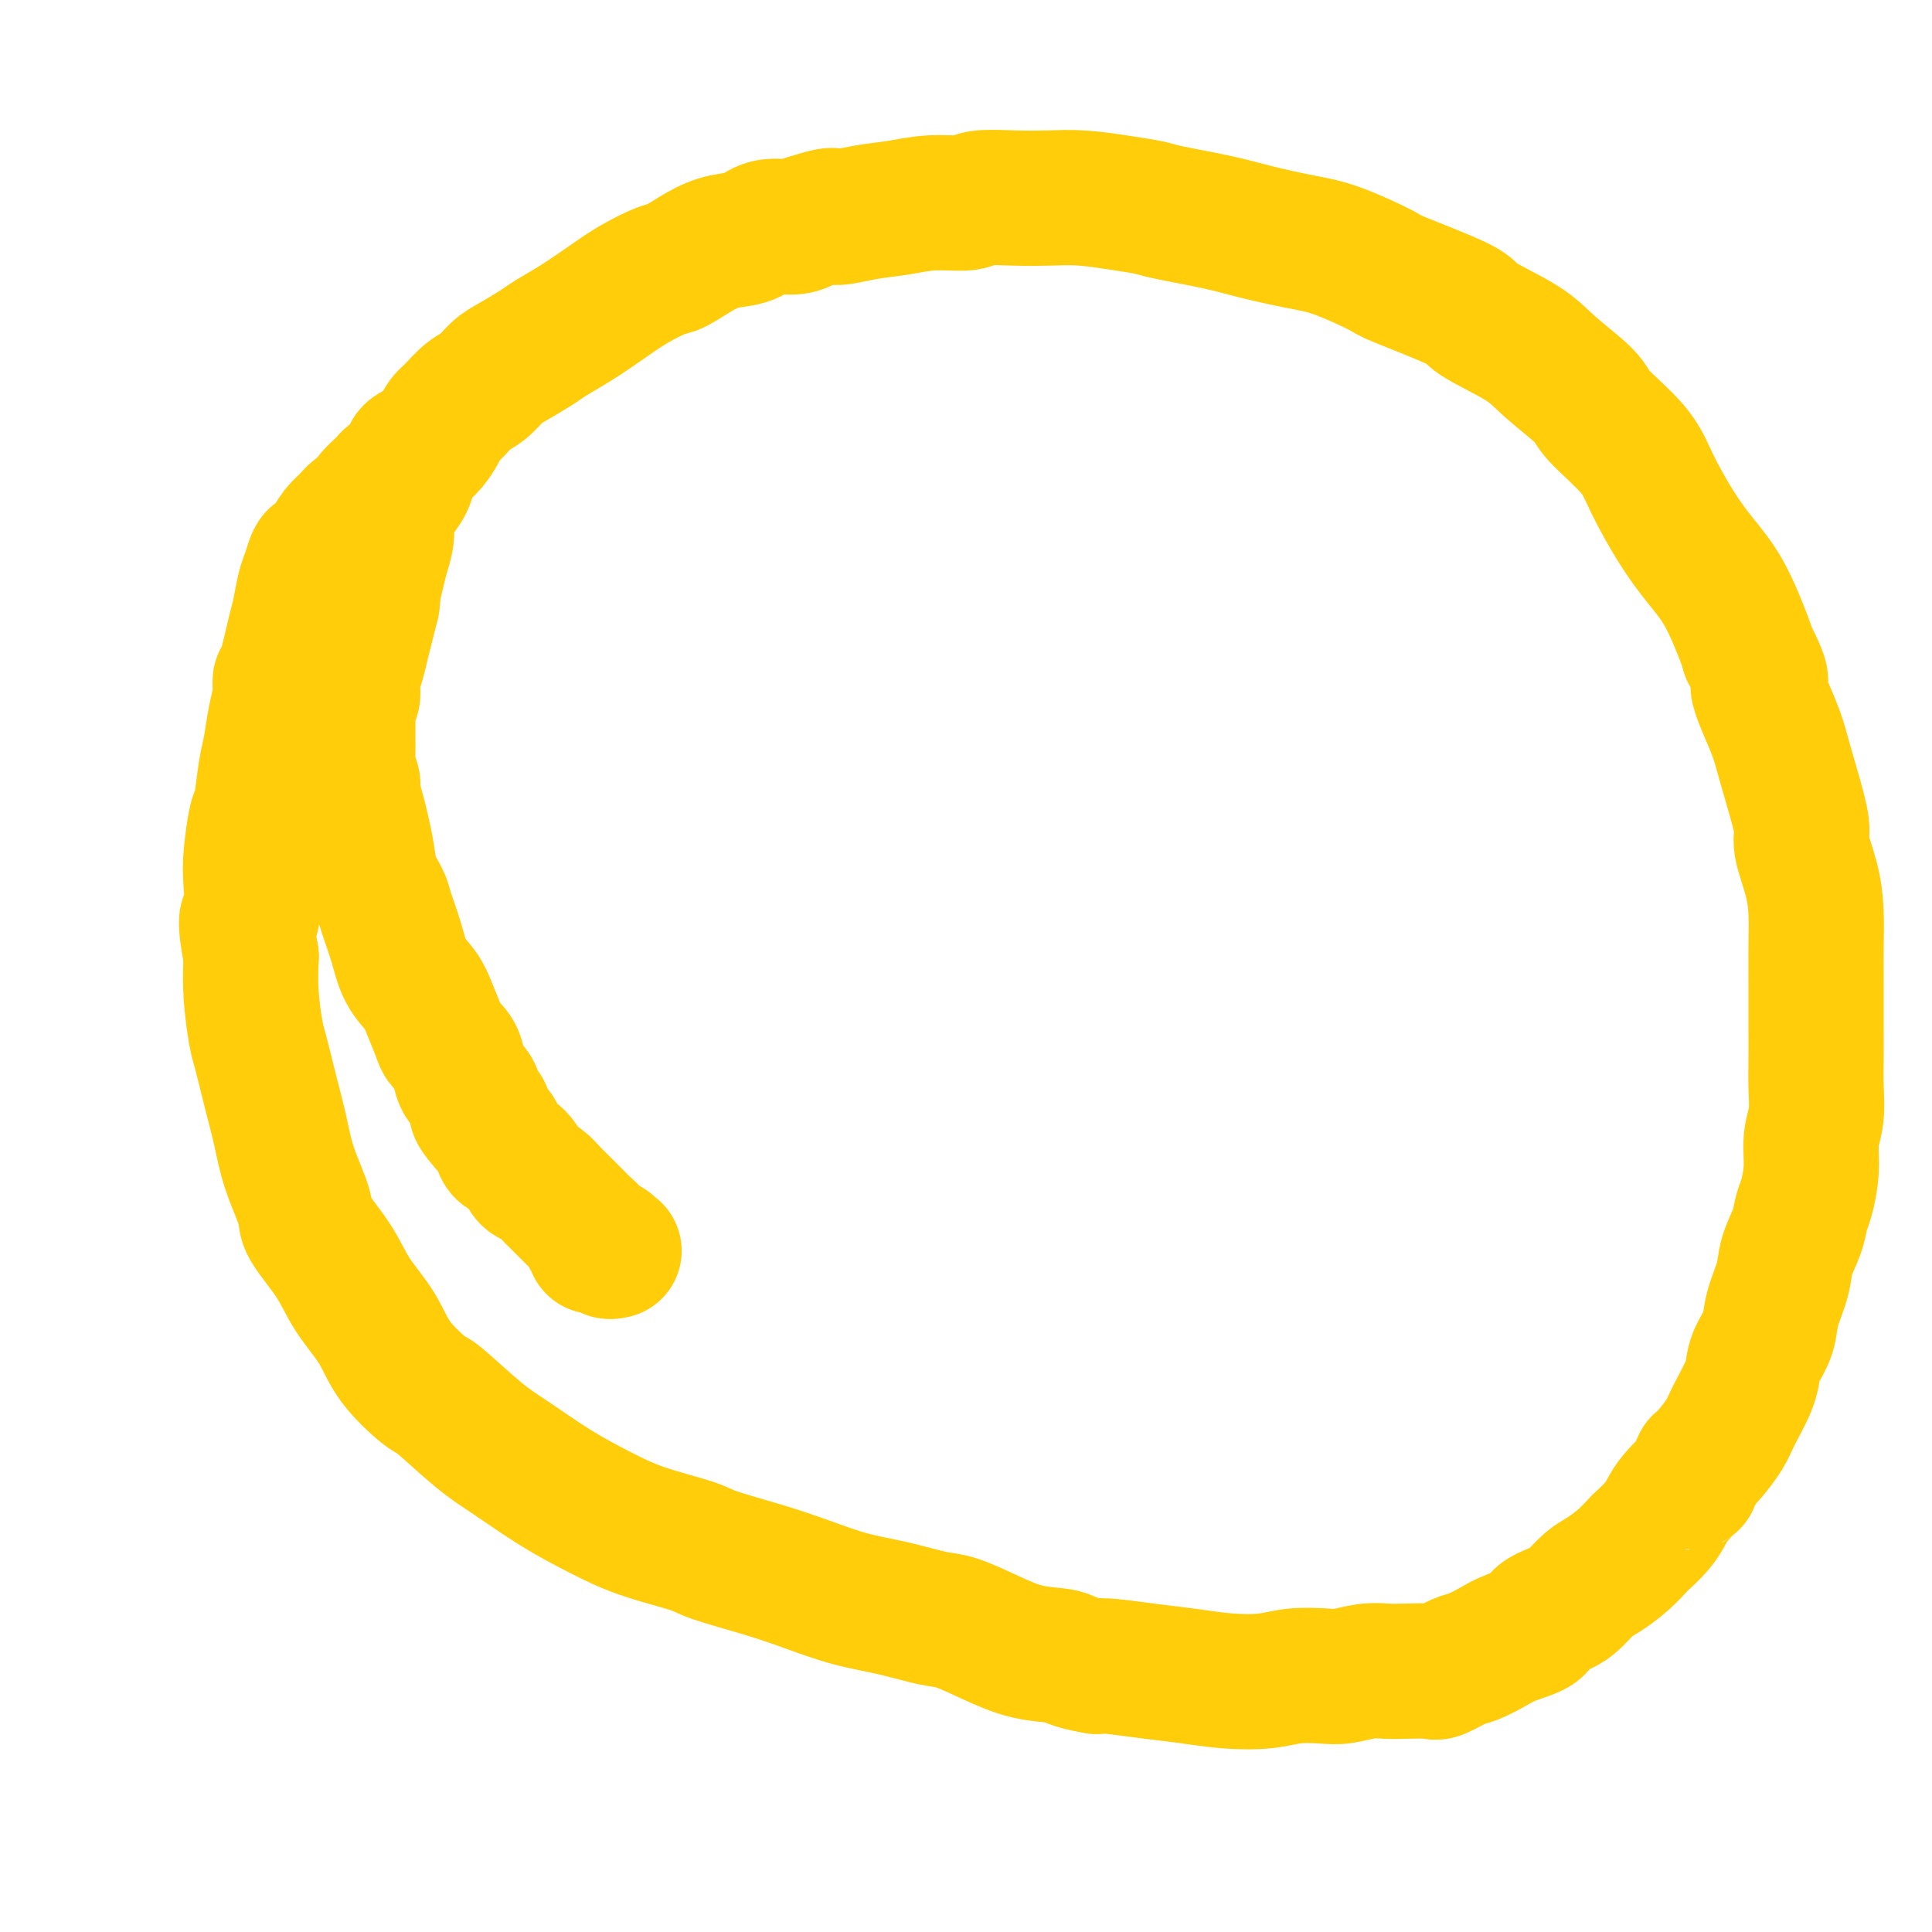
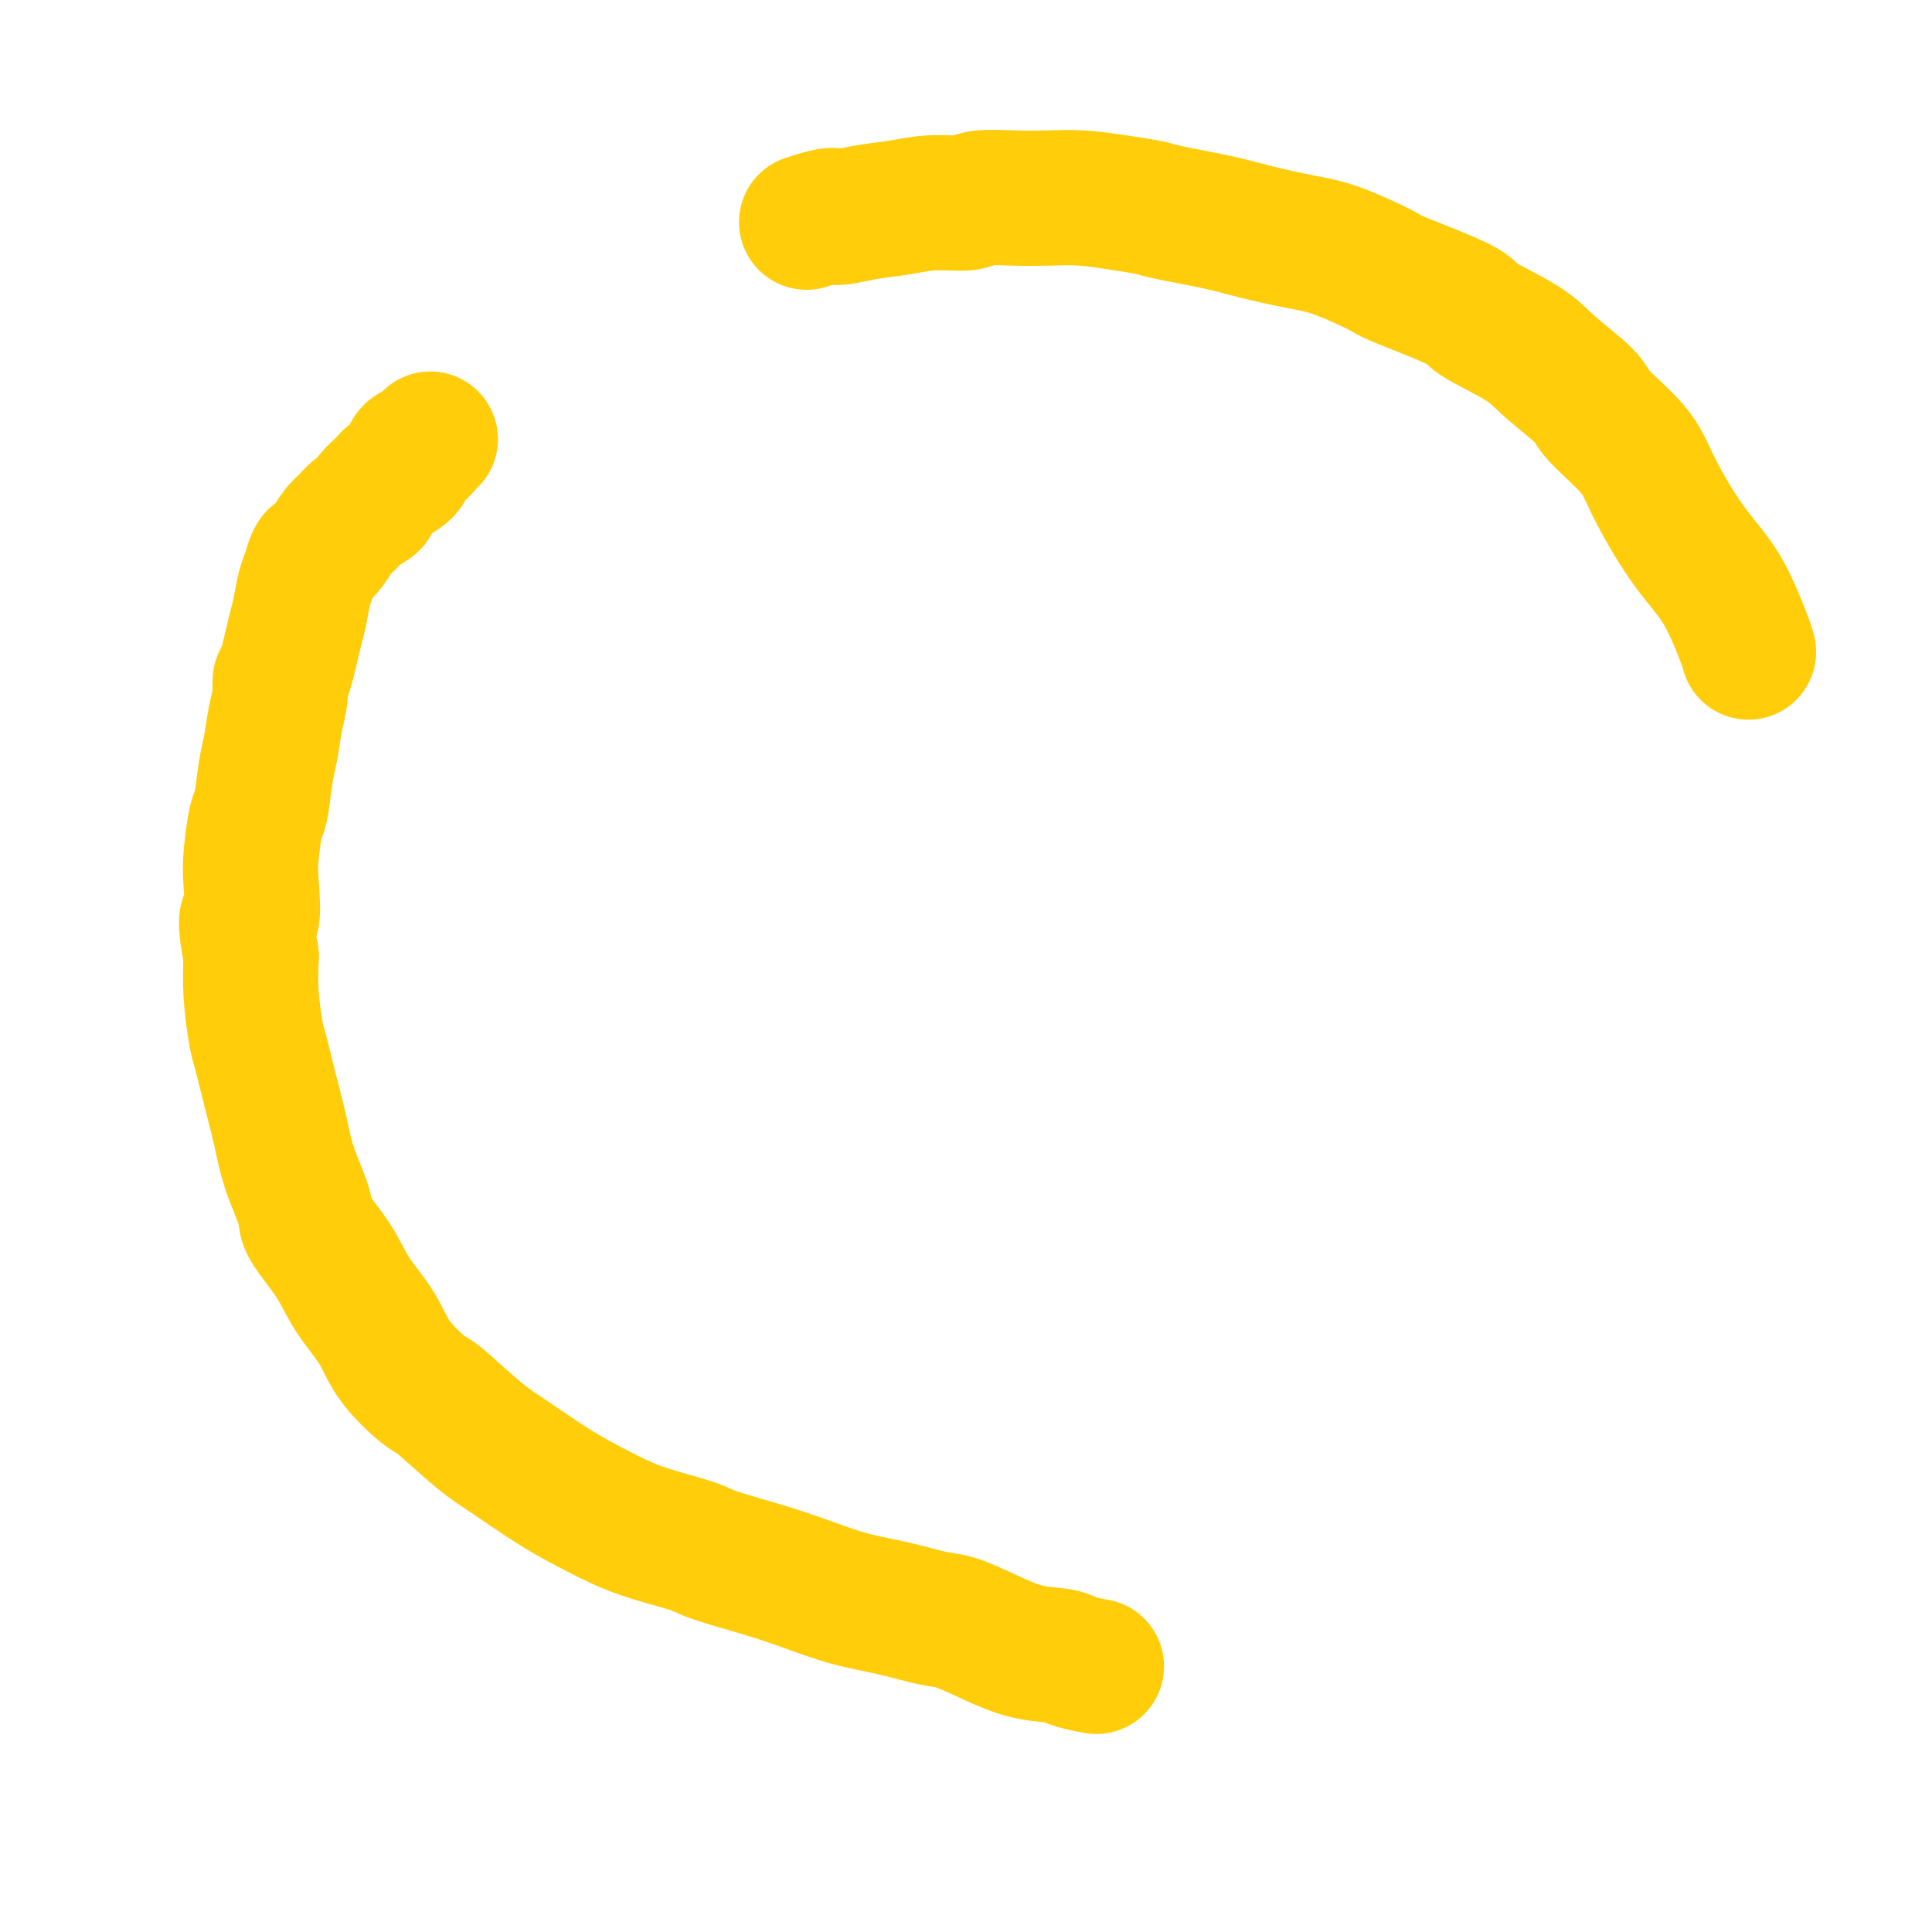
<svg xmlns="http://www.w3.org/2000/svg" viewBox="0 0 400 400" version="1.1">
  <g fill="none" stroke="#FFCD0A" stroke-width="28" stroke-linecap="round" stroke-linejoin="round">
-     <path d="M127,259c0.120,-0.030 0.240,-0.061 0,0c-0.240,0.061 -0.839,0.213 -1,0c-0.161,-0.213 0.116,-0.792 0,-1c-0.116,-0.208 -0.623,-0.045 -1,0c-0.377,0.045 -0.622,-0.030 -1,0c-0.378,0.030 -0.889,0.163 -1,0c-0.111,-0.163 0.177,-0.621 0,-1c-0.177,-0.379 -0.821,-0.679 -1,-1c-0.179,-0.321 0.106,-0.664 0,-1c-0.106,-0.336 -0.605,-0.666 -1,-1c-0.395,-0.334 -0.687,-0.671 -1,-1c-0.313,-0.329 -0.646,-0.650 -1,-1c-0.354,-0.350 -0.727,-0.727 -1,-1c-0.273,-0.273 -0.444,-0.440 -1,-1c-0.556,-0.560 -1.497,-1.511 -2,-2c-0.503,-0.489 -0.568,-0.515 -1,-1c-0.432,-0.485 -1.232,-1.430 -2,-2c-0.768,-0.570 -1.505,-0.767 -2,-1c-0.495,-0.233 -0.748,-0.503 -1,-1c-0.252,-0.497 -0.504,-1.222 -1,-2c-0.496,-0.778 -1.236,-1.611 -2,-2c-0.764,-0.389 -1.552,-0.336 -2,-1c-0.448,-0.664 -0.557,-2.047 -1,-3c-0.443,-0.953 -1.222,-1.477 -2,-2" />
-     <path d="M101,233c-4.197,-4.684 -1.688,-3.393 -1,-3c0.688,0.393 -0.444,-0.111 -1,-1c-0.556,-0.889 -0.534,-2.164 -1,-3c-0.466,-0.836 -1.419,-1.232 -2,-2c-0.581,-0.768 -0.789,-1.906 -1,-3c-0.211,-1.094 -0.426,-2.144 -1,-3c-0.574,-0.856 -1.509,-1.518 -2,-2c-0.491,-0.482 -0.540,-0.784 -1,-2c-0.460,-1.216 -1.332,-3.348 -2,-5c-0.668,-1.652 -1.134,-2.825 -2,-4c-0.866,-1.175 -2.134,-2.350 -3,-4c-0.866,-1.650 -1.331,-3.773 -2,-6c-0.669,-2.227 -1.541,-4.556 -2,-6c-0.459,-1.444 -0.504,-2.002 -1,-3c-0.496,-0.998 -1.443,-2.435 -2,-4c-0.557,-1.565 -0.722,-3.258 -1,-5c-0.278,-1.742 -0.667,-3.534 -1,-5c-0.333,-1.466 -0.611,-2.607 -1,-4c-0.389,-1.393 -0.889,-3.037 -1,-4c-0.111,-0.963 0.167,-1.244 0,-2c-0.167,-0.756 -0.778,-1.988 -1,-3c-0.222,-1.012 -0.056,-1.803 0,-3c0.056,-1.197 0.000,-2.798 0,-4c-0.000,-1.202 0.056,-2.005 0,-3c-0.056,-0.995 -0.222,-2.184 0,-3c0.222,-0.816 0.833,-1.260 1,-2c0.167,-0.740 -0.110,-1.776 0,-3c0.110,-1.224 0.607,-2.637 1,-4c0.393,-1.363 0.683,-2.675 1,-4c0.317,-1.325 0.662,-2.664 1,-4c0.338,-1.336 0.669,-2.668 1,-4" />
-     <path d="M77,125c0.724,-5.520 0.036,-2.321 0,-2c-0.036,0.321 0.582,-2.235 1,-4c0.418,-1.765 0.636,-2.737 1,-4c0.364,-1.263 0.875,-2.817 1,-4c0.125,-1.183 -0.136,-1.996 0,-3c0.136,-1.004 0.669,-2.198 1,-3c0.331,-0.802 0.458,-1.211 1,-2c0.542,-0.789 1.497,-1.958 2,-3c0.503,-1.042 0.554,-1.956 1,-3c0.446,-1.044 1.288,-2.218 2,-3c0.712,-0.782 1.296,-1.172 2,-2c0.704,-0.828 1.528,-2.093 2,-3c0.472,-0.907 0.591,-1.454 1,-2c0.409,-0.546 1.107,-1.090 2,-2c0.893,-0.910 1.979,-2.187 3,-3c1.021,-0.813 1.976,-1.162 3,-2c1.024,-0.838 2.117,-2.166 3,-3c0.883,-0.834 1.557,-1.174 3,-2c1.443,-0.826 3.654,-2.139 5,-3c1.346,-0.861 1.828,-1.271 3,-2c1.172,-0.729 3.036,-1.776 5,-3c1.964,-1.224 4.030,-2.625 6,-4c1.970,-1.375 3.845,-2.726 6,-4c2.155,-1.274 4.590,-2.473 6,-3c1.410,-0.527 1.796,-0.384 3,-1c1.204,-0.616 3.225,-1.993 5,-3c1.775,-1.007 3.304,-1.646 5,-2c1.696,-0.354 3.558,-0.425 5,-1c1.442,-0.575 2.465,-1.655 4,-2c1.535,-0.345 3.581,0.044 5,0c1.419,-0.044 2.209,-0.522 3,-1" />
    <path d="M167,46c6.655,-2.189 5.293,-1.160 6,-1c0.707,0.160 3.484,-0.549 6,-1c2.516,-0.451 4.772,-0.643 7,-1c2.228,-0.357 4.428,-0.880 7,-1c2.572,-0.120 5.514,0.163 7,0c1.486,-0.163 1.515,-0.773 3,-1c1.485,-0.227 4.425,-0.072 7,0c2.575,0.072 4.784,0.060 7,0c2.216,-0.060 4.440,-0.168 7,0c2.560,0.168 5.458,0.611 8,1c2.542,0.389 4.730,0.724 6,1c1.270,0.276 1.622,0.494 4,1c2.378,0.506 6.782,1.298 10,2c3.218,0.702 5.251,1.312 8,2c2.749,0.688 6.216,1.455 9,2c2.784,0.545 4.885,0.867 8,2c3.115,1.133 7.242,3.075 9,4c1.758,0.925 1.145,0.832 4,2c2.855,1.168 9.179,3.597 12,5c2.821,1.403 2.141,1.779 4,3c1.859,1.221 6.259,3.287 9,5c2.741,1.713 3.824,3.073 6,5c2.176,1.927 5.445,4.422 7,6c1.555,1.578 1.394,2.241 3,4c1.606,1.759 4.977,4.615 7,7c2.023,2.385 2.696,4.299 4,7c1.304,2.701 3.239,6.191 5,9c1.761,2.809 3.348,4.939 5,7c1.652,2.061 3.368,4.055 5,7c1.632,2.945 3.181,6.841 4,9c0.819,2.159 0.910,2.579 1,3" />
-     <path d="M362,135c4.010,7.673 2.035,5.856 2,7c-0.035,1.144 1.870,5.251 3,8c1.130,2.749 1.486,4.141 2,6c0.514,1.859 1.185,4.186 2,7c0.815,2.814 1.774,6.116 2,8c0.226,1.884 -0.279,2.349 0,4c0.279,1.651 1.343,4.488 2,7c0.657,2.512 0.908,4.700 1,7c0.092,2.300 0.025,4.711 0,7c-0.025,2.289 -0.007,4.455 0,7c0.007,2.545 0.003,5.467 0,7c-0.003,1.533 -0.005,1.675 0,3c0.005,1.325 0.016,3.833 0,6c-0.016,2.167 -0.060,3.995 0,6c0.060,2.005 0.223,4.188 0,6c-0.223,1.812 -0.832,3.253 -1,5c-0.168,1.747 0.106,3.800 0,6c-0.106,2.200 -0.590,4.547 -1,6c-0.410,1.453 -0.744,2.012 -1,3c-0.256,0.988 -0.435,2.406 -1,4c-0.565,1.594 -1.517,3.364 -2,5c-0.483,1.636 -0.497,3.137 -1,5c-0.503,1.863 -1.495,4.089 -2,6c-0.505,1.911 -0.524,3.509 -1,5c-0.476,1.491 -1.411,2.877 -2,4c-0.589,1.123 -0.833,1.985 -1,3c-0.167,1.015 -0.257,2.184 -1,4c-0.743,1.816 -2.137,4.281 -3,6c-0.863,1.719 -1.194,2.694 -2,4c-0.806,1.306 -2.087,2.945 -3,4c-0.913,1.055 -1.456,1.528 -2,2" />
-     <path d="M352,303c-2.464,4.940 -1.624,3.790 -2,4c-0.376,0.210 -1.969,1.781 -3,3c-1.031,1.219 -1.499,2.087 -2,3c-0.501,0.913 -1.033,1.873 -2,3c-0.967,1.127 -2.369,2.422 -3,3c-0.631,0.578 -0.490,0.438 -1,1c-0.510,0.562 -1.671,1.827 -3,3c-1.329,1.173 -2.827,2.254 -4,3c-1.173,0.746 -2.023,1.159 -3,2c-0.977,0.841 -2.081,2.112 -3,3c-0.919,0.888 -1.651,1.392 -3,2c-1.349,0.608 -3.313,1.319 -4,2c-0.687,0.681 -0.097,1.333 -1,2c-0.903,0.667 -3.300,1.349 -5,2c-1.700,0.651 -2.704,1.271 -4,2c-1.296,0.729 -2.885,1.568 -4,2c-1.115,0.432 -1.757,0.456 -3,1c-1.243,0.544 -3.086,1.609 -4,2c-0.914,0.391 -0.898,0.108 -2,0c-1.102,-0.108 -3.321,-0.043 -5,0c-1.679,0.043 -2.818,0.063 -4,0c-1.182,-0.063 -2.406,-0.210 -4,0c-1.594,0.210 -3.557,0.775 -5,1c-1.443,0.225 -2.365,0.110 -4,0c-1.635,-0.110 -3.984,-0.214 -6,0c-2.016,0.214 -3.699,0.747 -6,1c-2.301,0.253 -5.222,0.225 -8,0c-2.778,-0.225 -5.415,-0.648 -8,-1c-2.585,-0.352 -5.119,-0.633 -8,-1c-2.881,-0.367 -6.109,-0.819 -8,-1c-1.891,-0.181 -2.446,-0.090 -3,0" />
    <path d="M227,345c-5.441,-0.893 -5.544,-1.625 -7,-2c-1.456,-0.375 -4.266,-0.394 -7,-1c-2.734,-0.606 -5.393,-1.800 -8,-3c-2.607,-1.200 -5.163,-2.408 -7,-3c-1.837,-0.592 -2.954,-0.570 -5,-1c-2.046,-0.430 -5.020,-1.312 -8,-2c-2.980,-0.688 -5.964,-1.181 -9,-2c-3.036,-0.819 -6.122,-1.965 -9,-3c-2.878,-1.035 -5.547,-1.959 -9,-3c-3.453,-1.041 -7.690,-2.198 -10,-3c-2.310,-0.802 -2.693,-1.250 -5,-2c-2.307,-0.750 -6.538,-1.803 -10,-3c-3.462,-1.197 -6.154,-2.539 -9,-4c-2.846,-1.461 -5.847,-3.042 -9,-5c-3.153,-1.958 -6.458,-4.293 -9,-6c-2.542,-1.707 -4.320,-2.786 -7,-5c-2.680,-2.214 -6.261,-5.563 -8,-7c-1.739,-1.437 -1.635,-0.961 -3,-2c-1.365,-1.039 -4.198,-3.591 -6,-6c-1.802,-2.409 -2.571,-4.675 -4,-7c-1.429,-2.325 -3.517,-4.710 -5,-7c-1.483,-2.290 -2.361,-4.487 -4,-7c-1.639,-2.513 -4.038,-5.344 -5,-7c-0.962,-1.656 -0.485,-2.138 -1,-4c-0.515,-1.862 -2.022,-5.103 -3,-8c-0.978,-2.897 -1.429,-5.451 -2,-8c-0.571,-2.549 -1.264,-5.092 -2,-8c-0.736,-2.908 -1.517,-6.182 -2,-8c-0.483,-1.818 -0.669,-2.182 -1,-4c-0.331,-1.818 -0.809,-5.091 -1,-8c-0.191,-2.909 -0.096,-5.455 0,-8" />
    <path d="M52,198c-1.860,-10.119 -0.509,-7.417 0,-8c0.509,-0.583 0.178,-4.452 0,-7c-0.178,-2.548 -0.202,-3.775 0,-6c0.202,-2.225 0.631,-5.448 1,-7c0.369,-1.552 0.677,-1.433 1,-3c0.323,-1.567 0.660,-4.820 1,-7c0.340,-2.180 0.681,-3.288 1,-5c0.319,-1.712 0.614,-4.027 1,-6c0.386,-1.973 0.863,-3.604 1,-5c0.137,-1.396 -0.065,-2.559 0,-3c0.065,-0.441 0.399,-0.161 1,-2c0.601,-1.839 1.471,-5.796 2,-8c0.529,-2.204 0.718,-2.656 1,-4c0.282,-1.344 0.656,-3.580 1,-5c0.344,-1.420 0.658,-2.022 1,-3c0.342,-0.978 0.711,-2.331 1,-3c0.289,-0.669 0.498,-0.654 1,-1c0.502,-0.346 1.295,-1.053 2,-2c0.705,-0.947 1.321,-2.136 2,-3c0.679,-0.864 1.423,-1.405 2,-2c0.577,-0.595 0.989,-1.244 2,-2c1.011,-0.756 2.621,-1.619 3,-2c0.379,-0.381 -0.475,-0.281 0,-1c0.475,-0.719 2.278,-2.259 3,-3c0.722,-0.741 0.364,-0.685 1,-1c0.636,-0.315 2.265,-1.002 3,-2c0.735,-0.998 0.575,-2.306 1,-3c0.425,-0.694 1.433,-0.774 2,-1c0.567,-0.226 0.691,-0.599 1,-1c0.309,-0.401 0.803,-0.829 1,-1c0.197,-0.171 0.099,-0.086 0,0" />
  </g>
</svg>